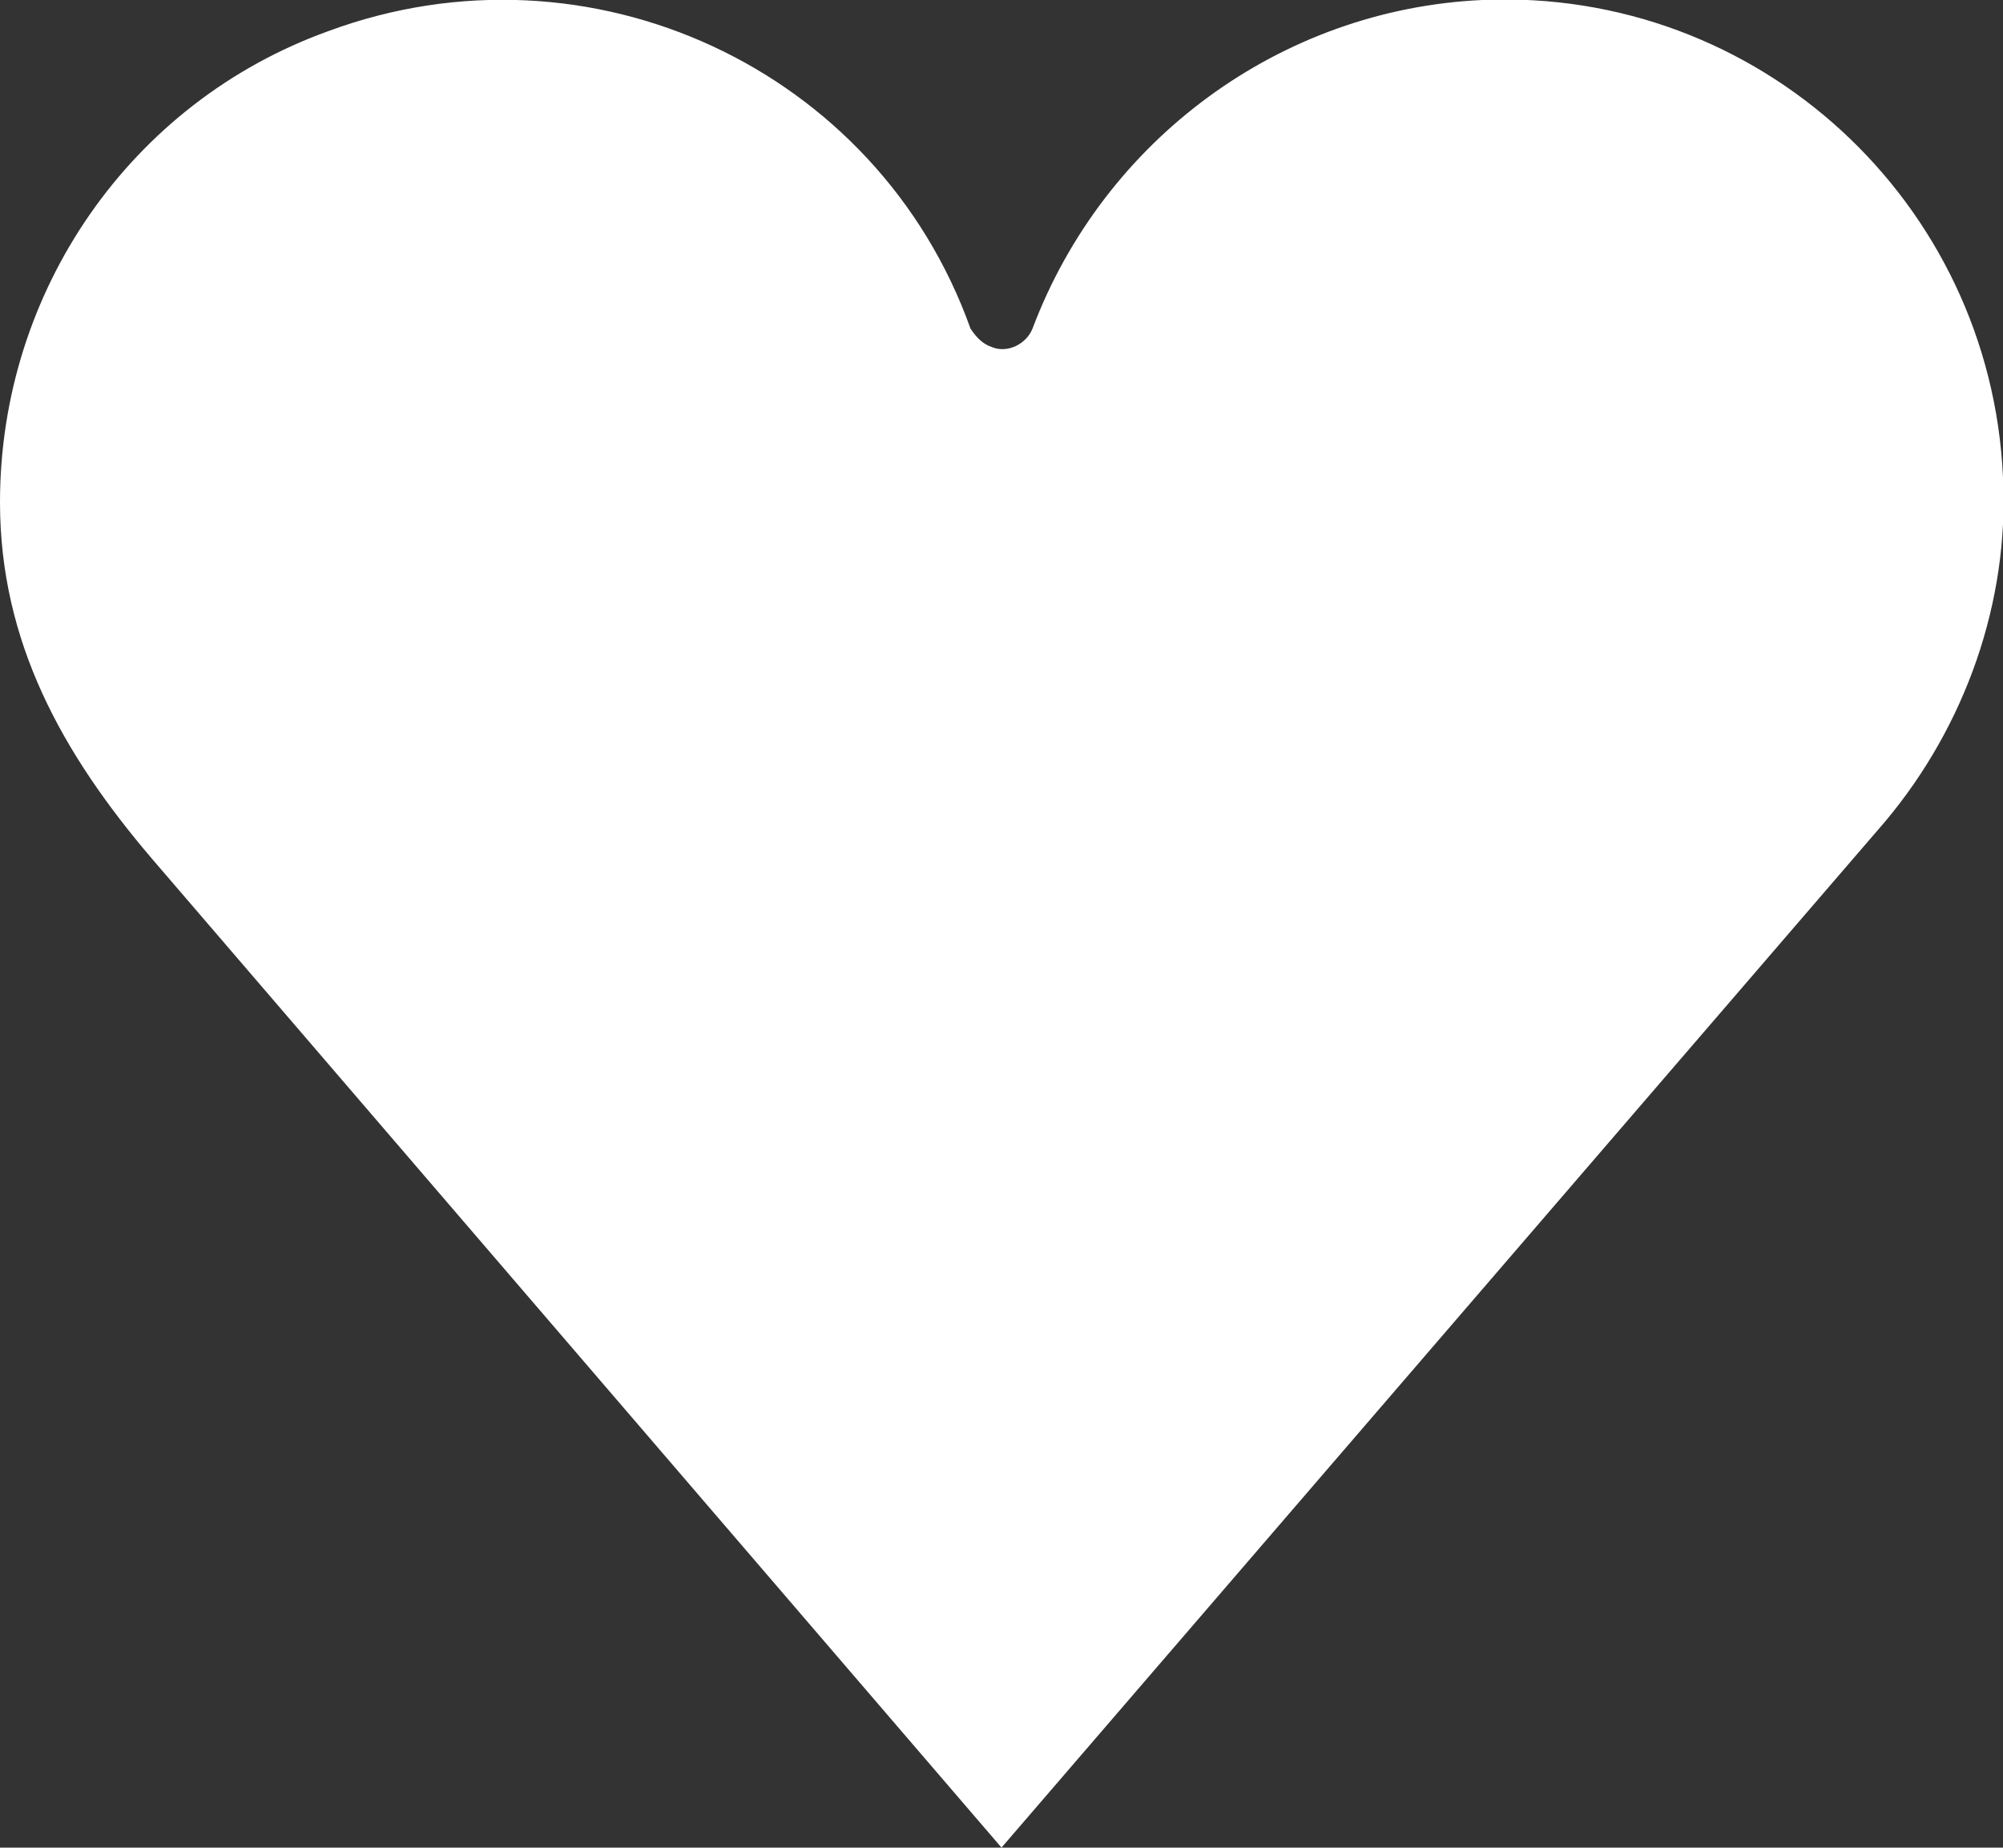
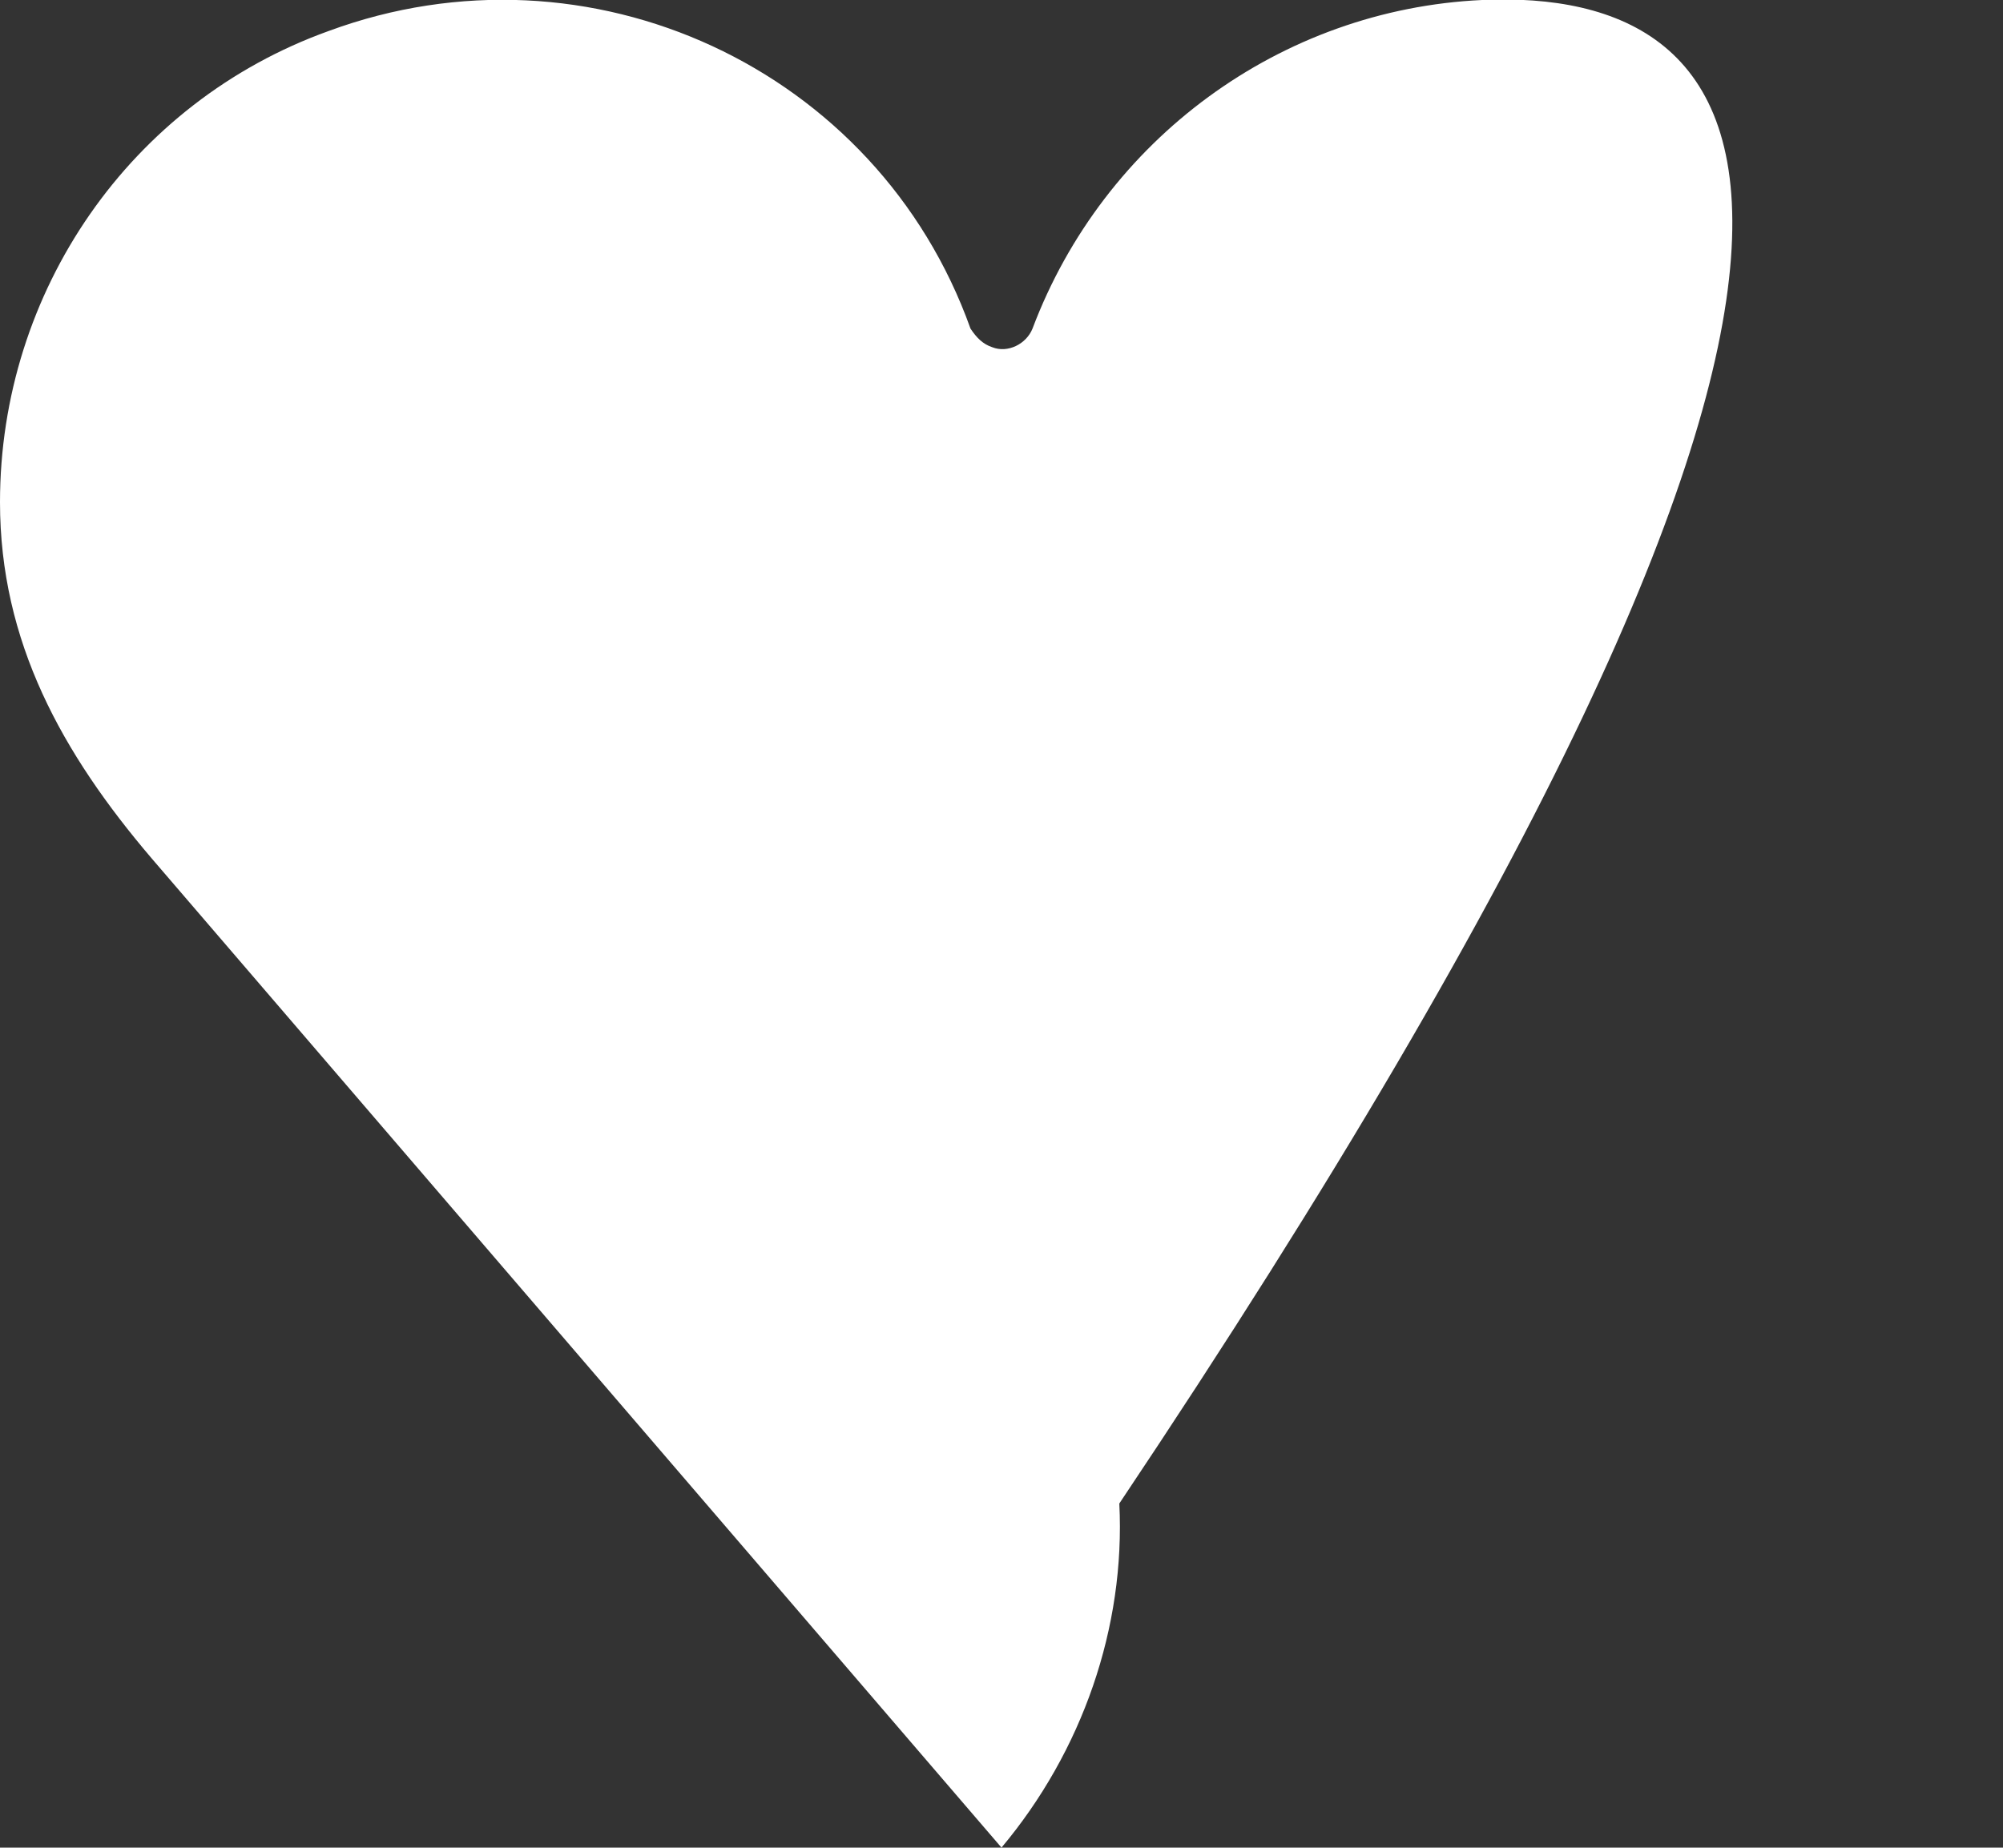
<svg xmlns="http://www.w3.org/2000/svg" id="Calque_1" x="0px" y="0px" viewBox="0 0 64.6 59.6" style="enable-background:new 0 0 64.6 59.6;" xml:space="preserve">
  <rect x="0" y="0" width="64.6" height="59.6" fill="#333333" stroke="none" />
  <style type="text/css">	.st0{fill:#FFF;}</style>
-   <path id="accueil-svg-coeur" class="st0" d="M31.3,10.6C28.3,2.2,19-2.1,10.6,1C4.2,3.3,0,9.4,0,16.2c0,4.5,2,8.1,4.9,11.5 l27.4,31.9l28.5-33.1h0c2.6-3.1,4-7.1,3.8-11.1C64.2,6.5,56.7-0.4,47.8,0c-6.5,0.3-12.2,4.5-14.5,10.6c-0.2,0.5-0.8,0.8-1.3,0.6 C31.7,11.1,31.5,10.9,31.3,10.6z" />
+   <path id="accueil-svg-coeur" class="st0" d="M31.3,10.6C28.3,2.2,19-2.1,10.6,1C4.2,3.3,0,9.4,0,16.2c0,4.5,2,8.1,4.9,11.5 l27.4,31.9h0c2.6-3.1,4-7.1,3.8-11.1C64.2,6.5,56.7-0.4,47.8,0c-6.5,0.3-12.2,4.5-14.5,10.6c-0.2,0.5-0.8,0.8-1.3,0.6 C31.7,11.1,31.5,10.9,31.3,10.6z" />
</svg>